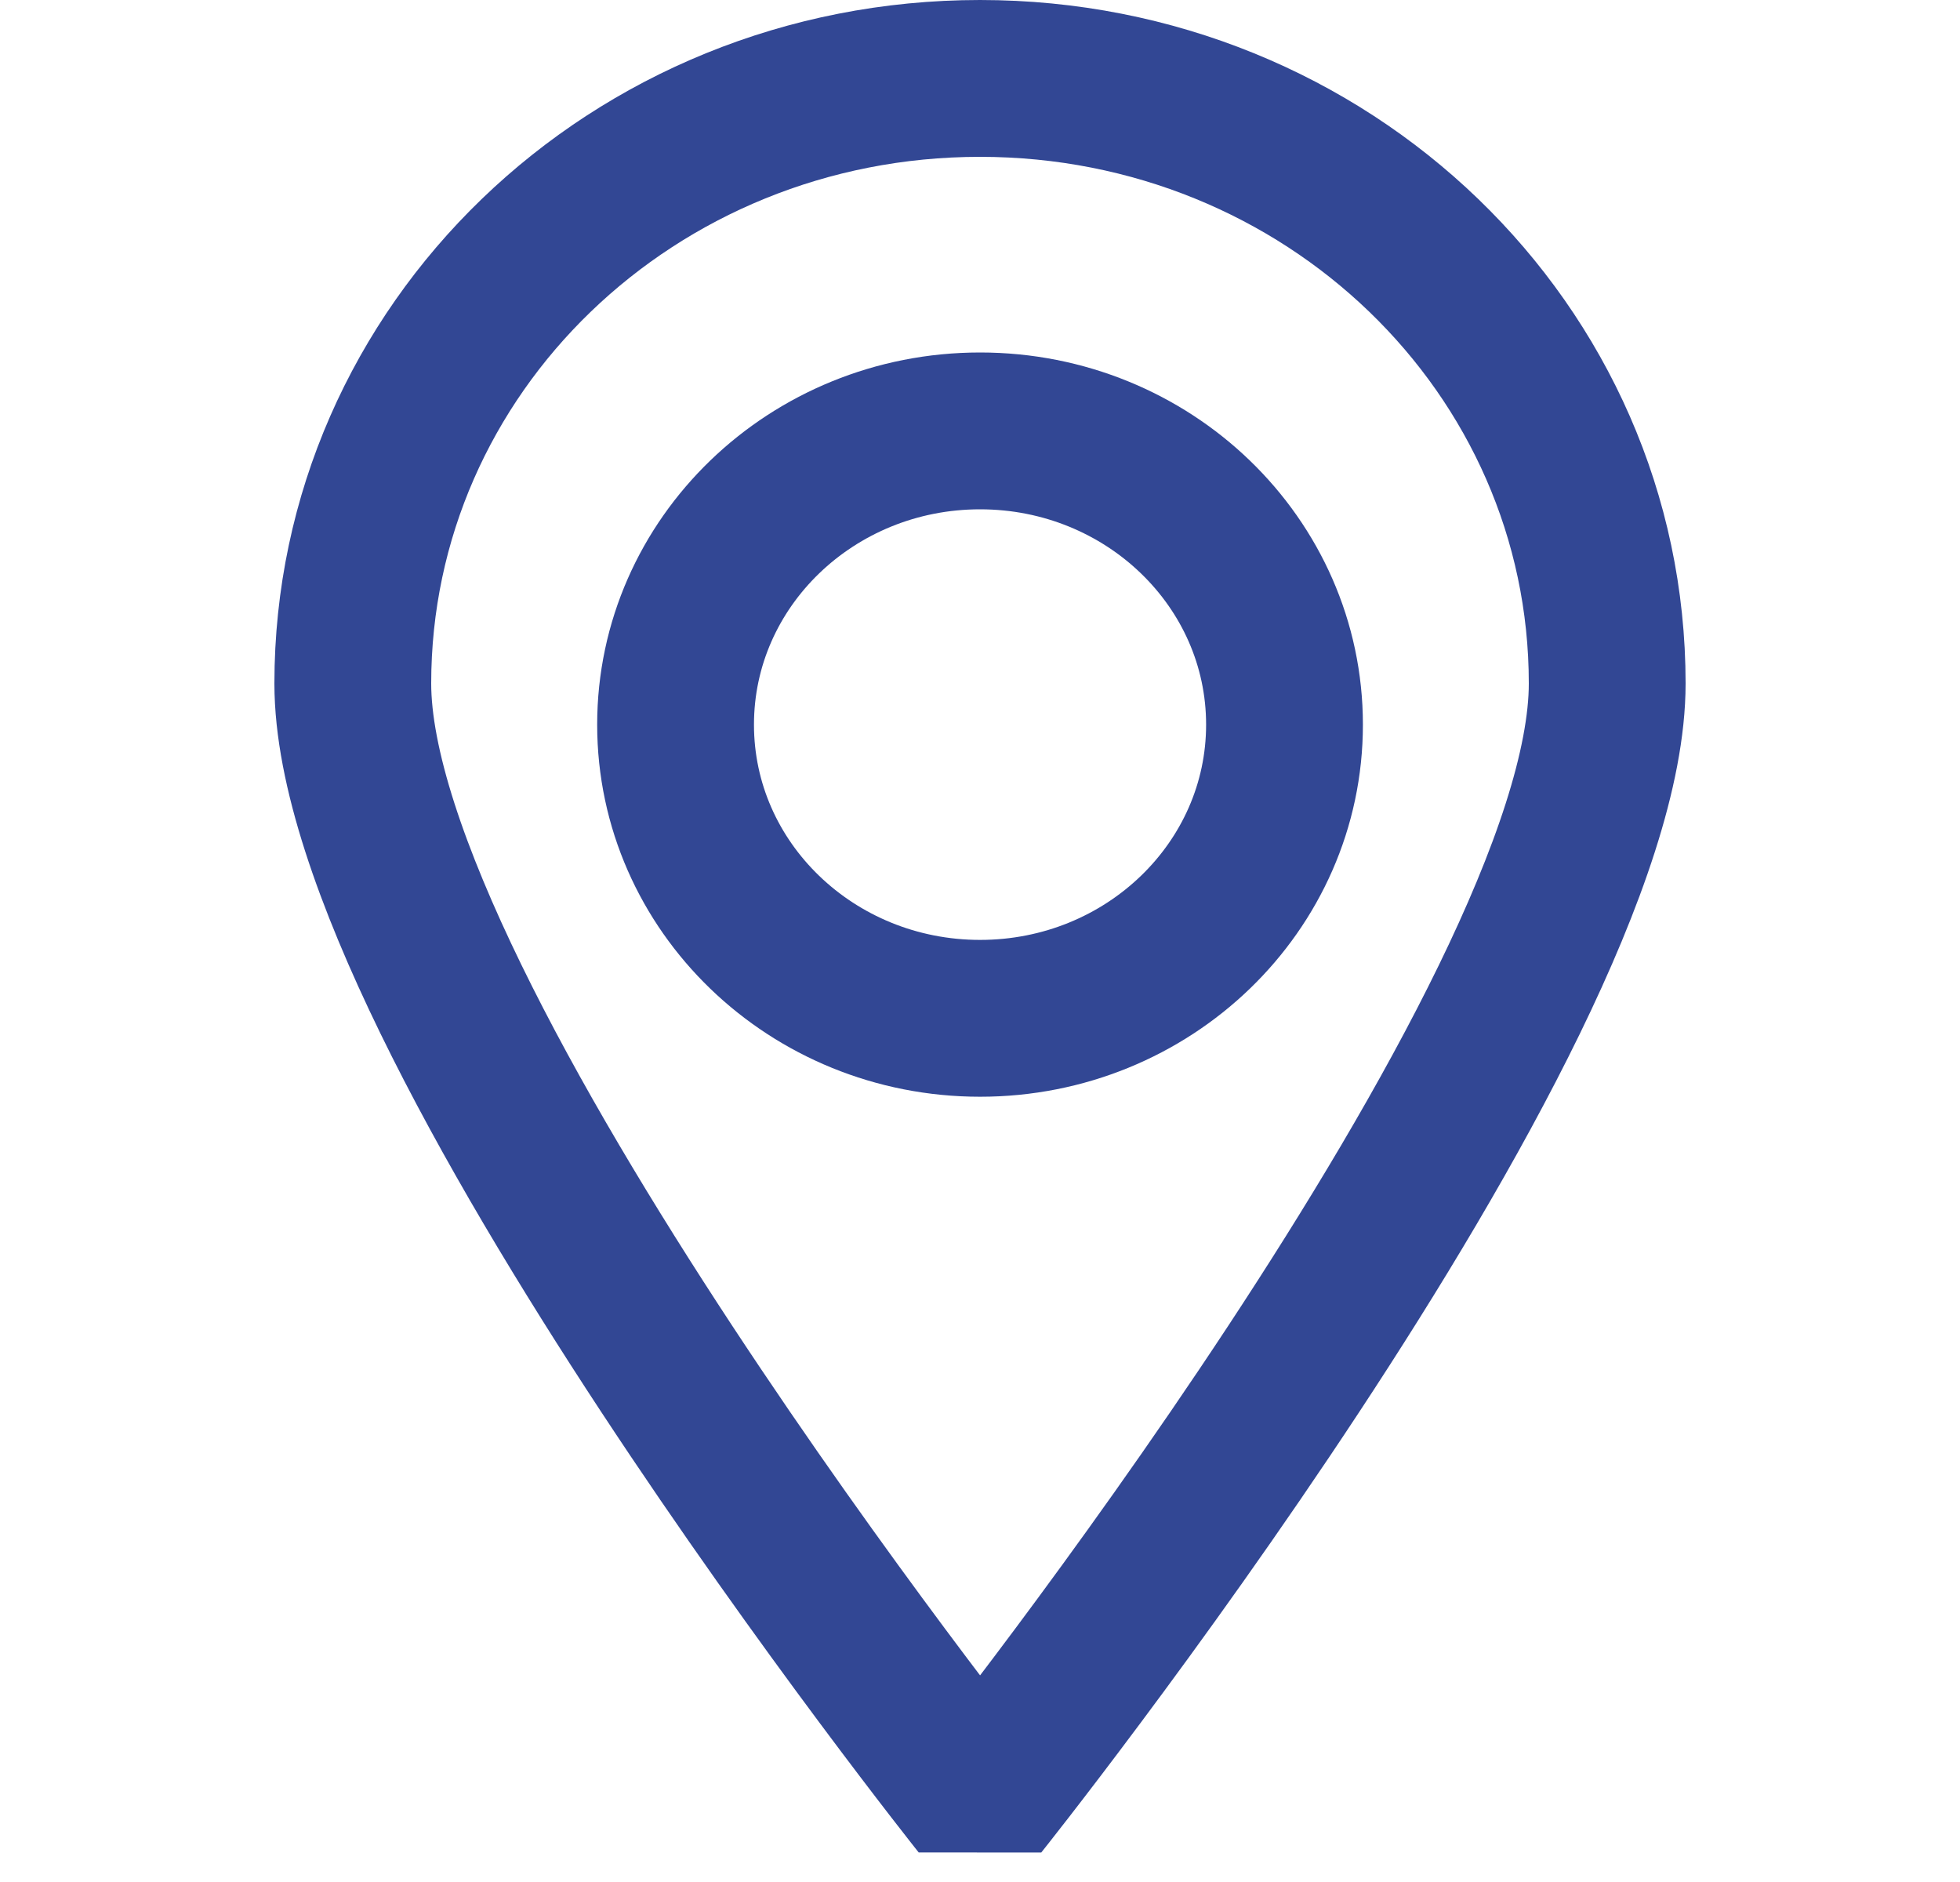
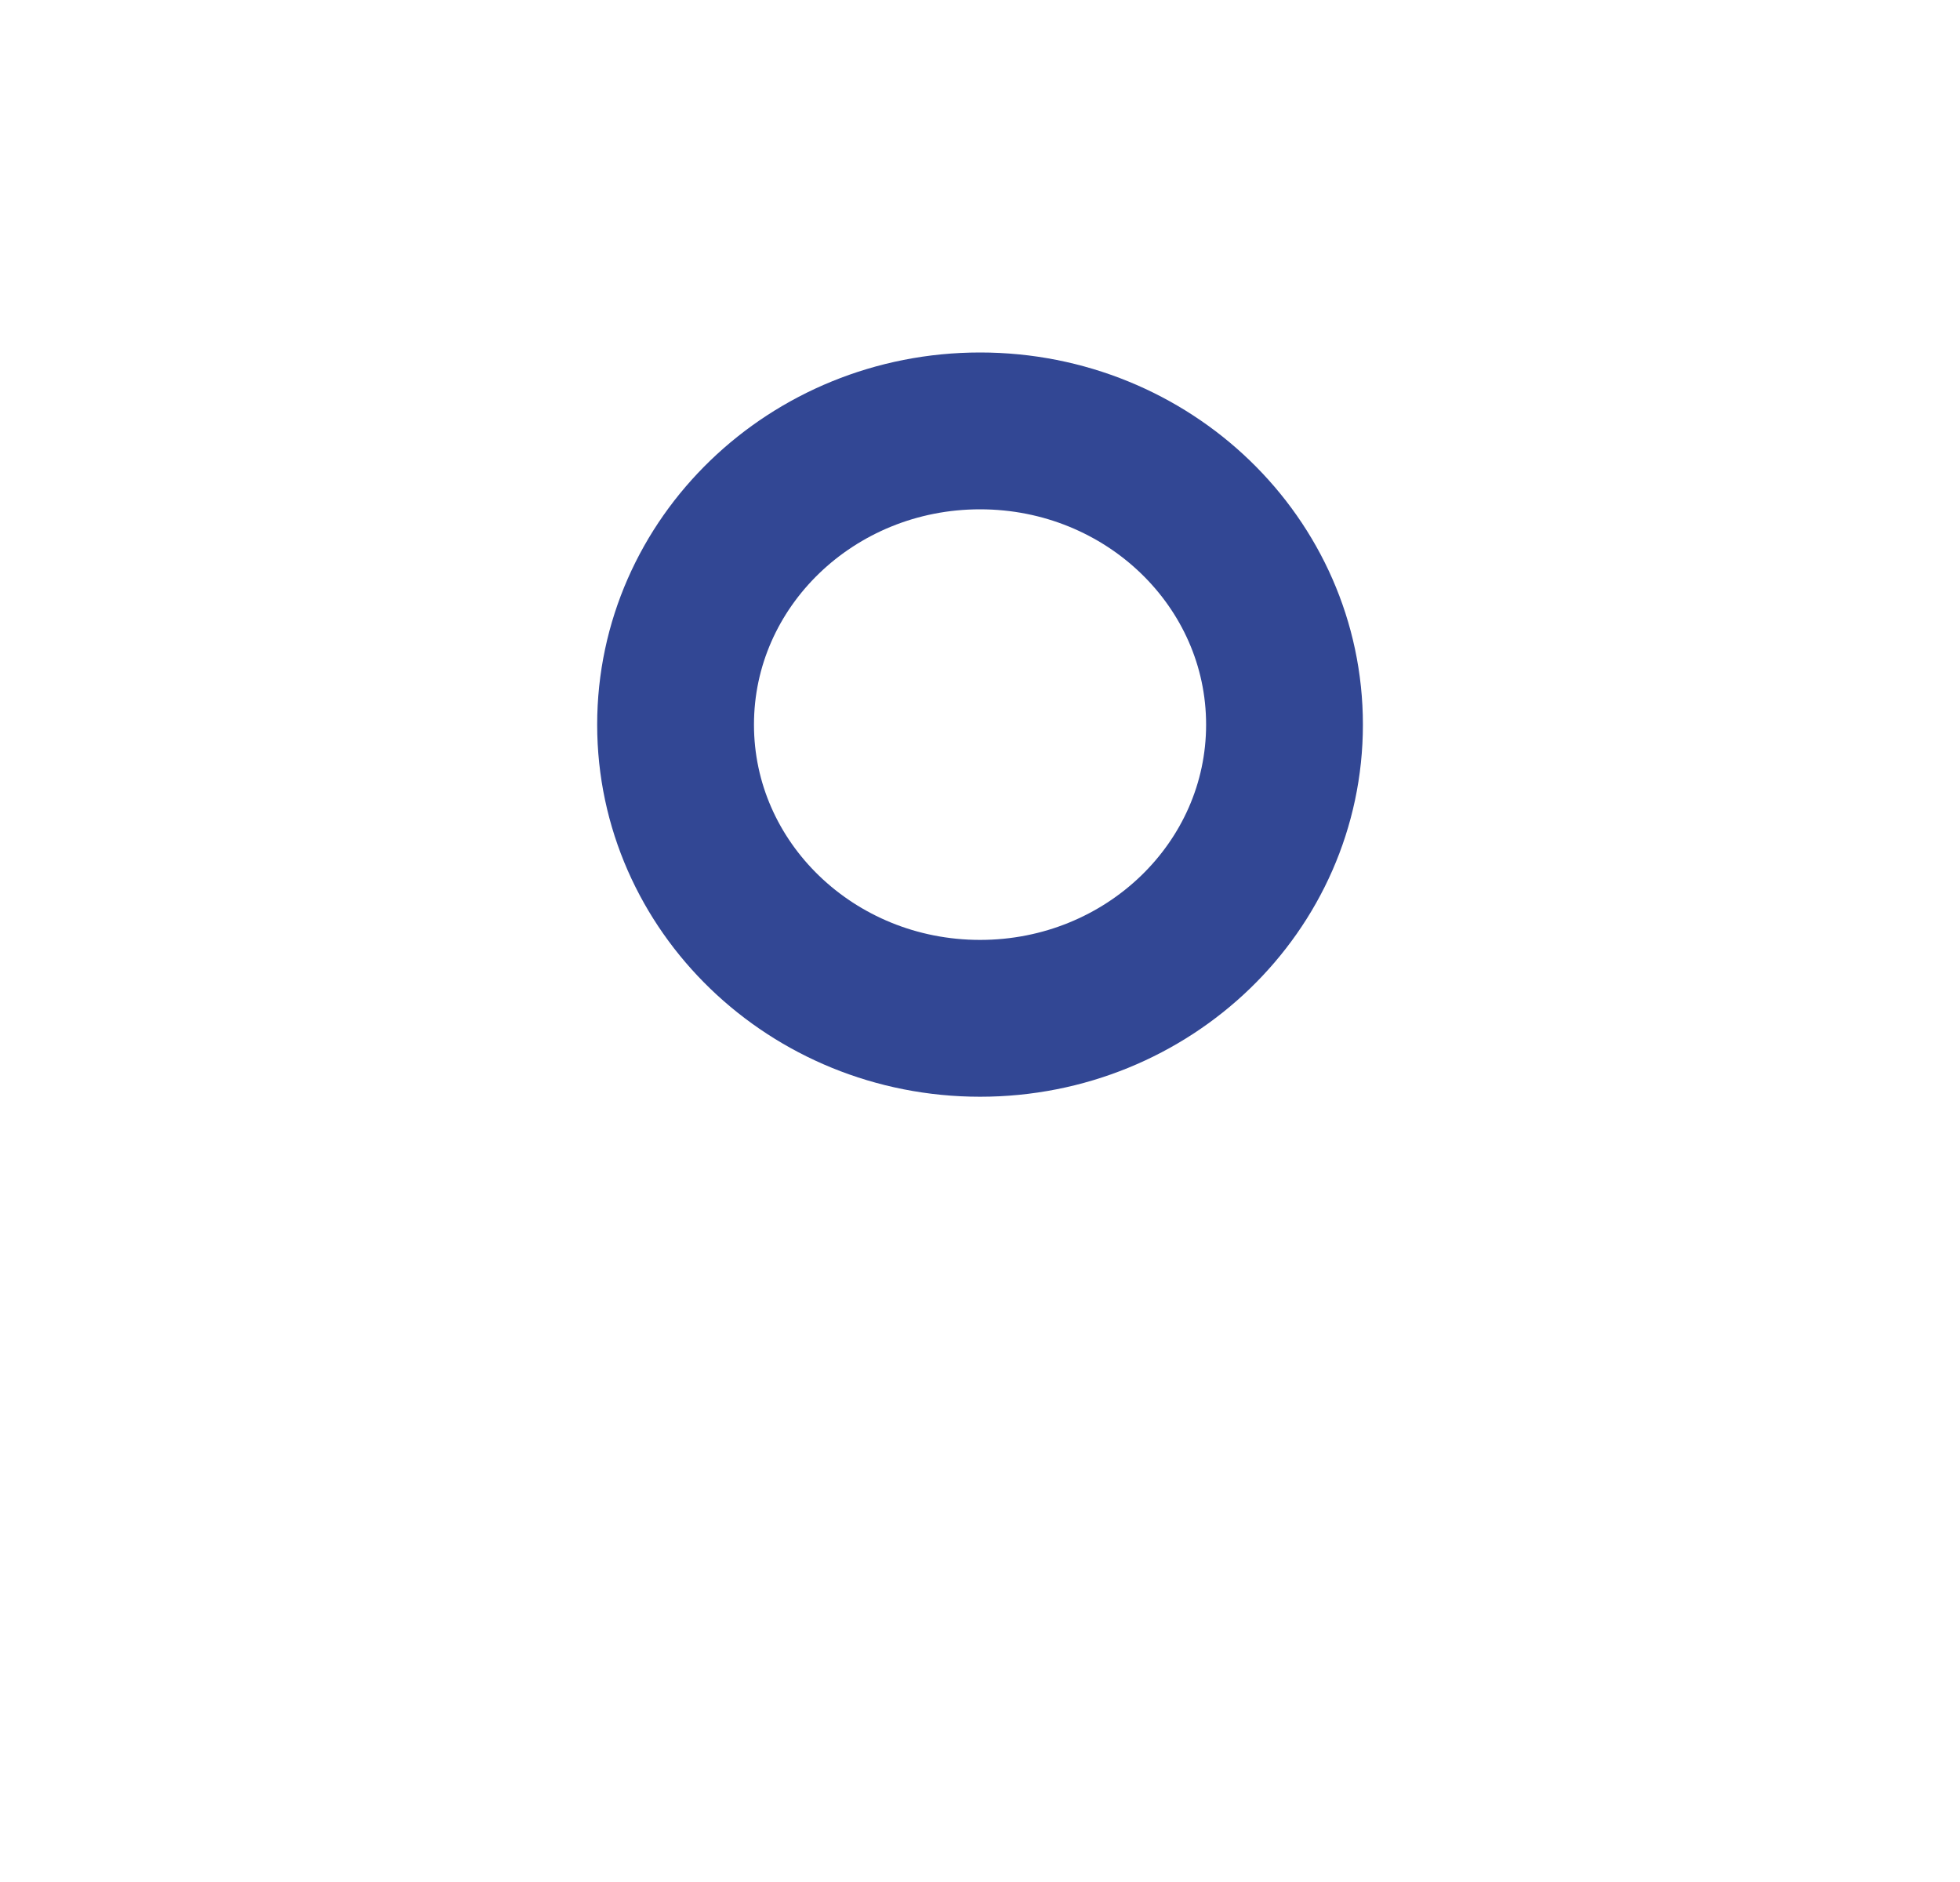
<svg xmlns="http://www.w3.org/2000/svg" width="25" height="24" viewBox="0 0 25 24" fill="none">
-   <path d="M20.5 8.716C20.5 12.986 12.5 23 12.5 23C12.5 23 4.5 12.961 4.5 8.716C4.5 4.446 8.073 1 12.5 1C16.927 1 20.5 4.446 20.5 8.716Z" stroke="#324794" stroke-width="2" stroke-miterlimit="10" stroke-linecap="square" stroke-linejoin="bevel" />
  <path d="M12.501 12.986C14.646 12.986 16.384 11.309 16.384 9.241C16.384 7.172 14.646 5.495 12.501 5.495C10.356 5.495 8.617 7.172 8.617 9.241C8.617 11.309 10.356 12.986 12.501 12.986Z" stroke="#324794" stroke-width="2" stroke-miterlimit="10" stroke-linecap="square" stroke-linejoin="bevel" />
</svg>